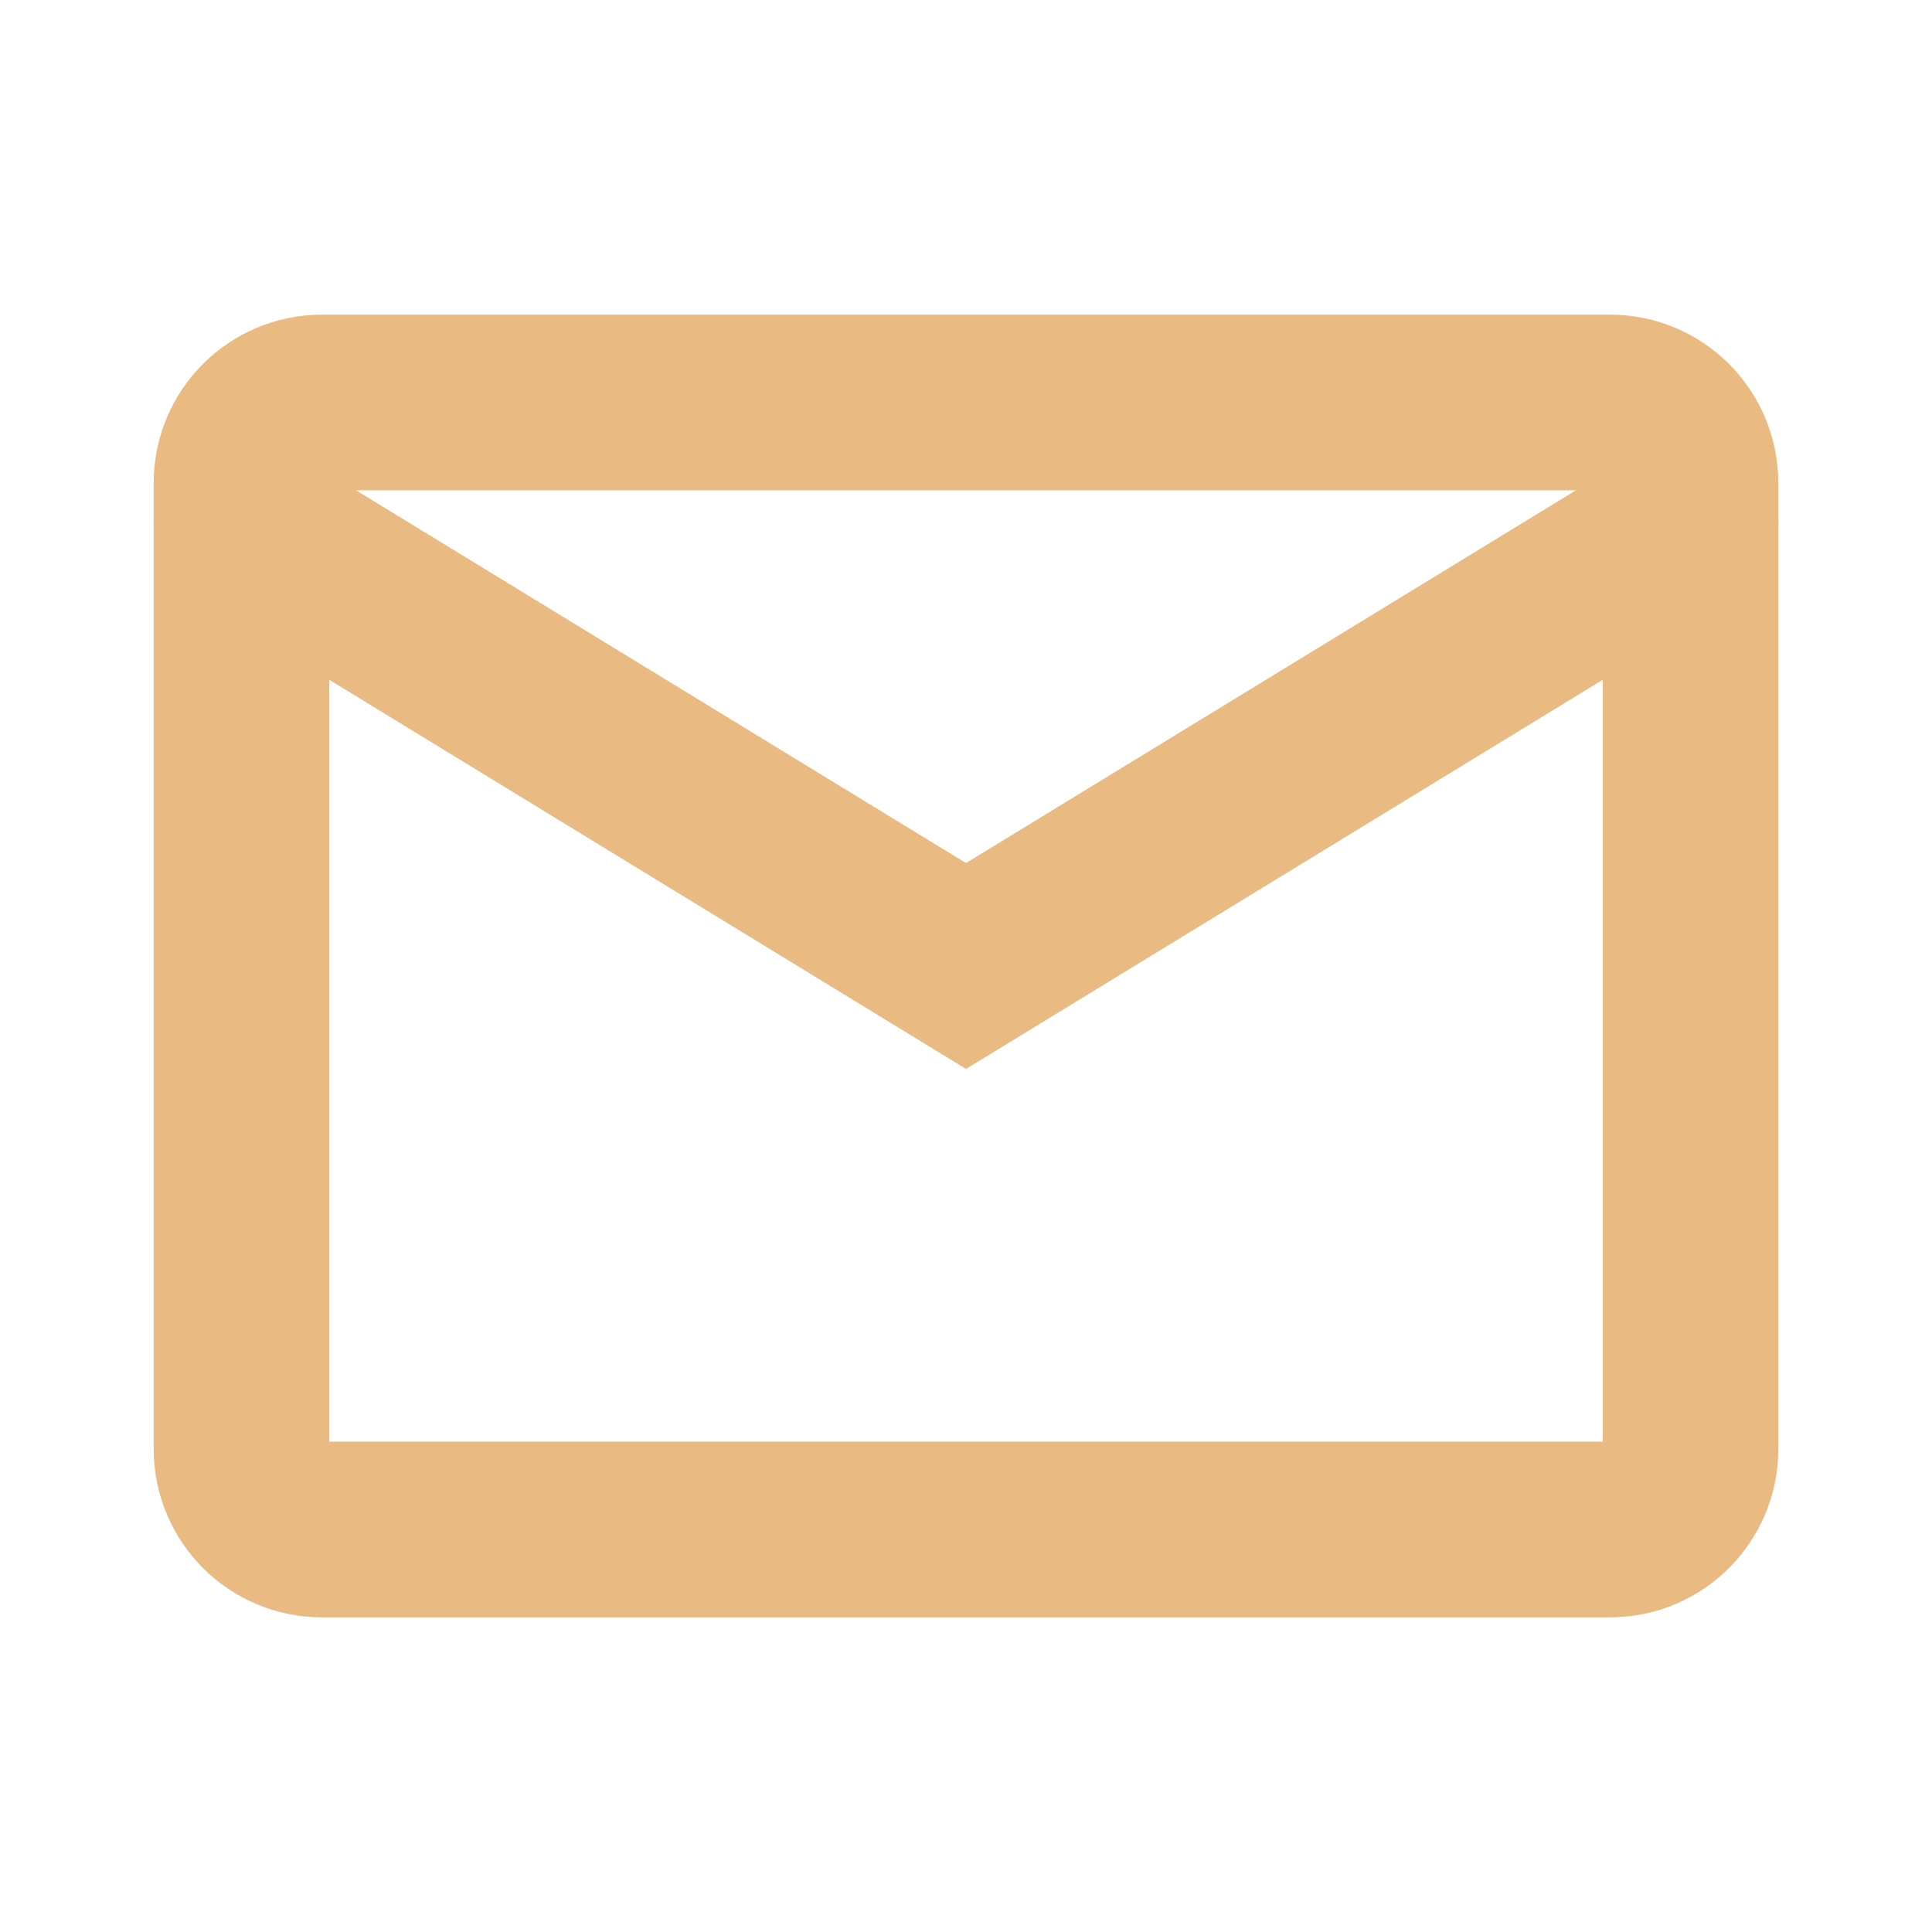
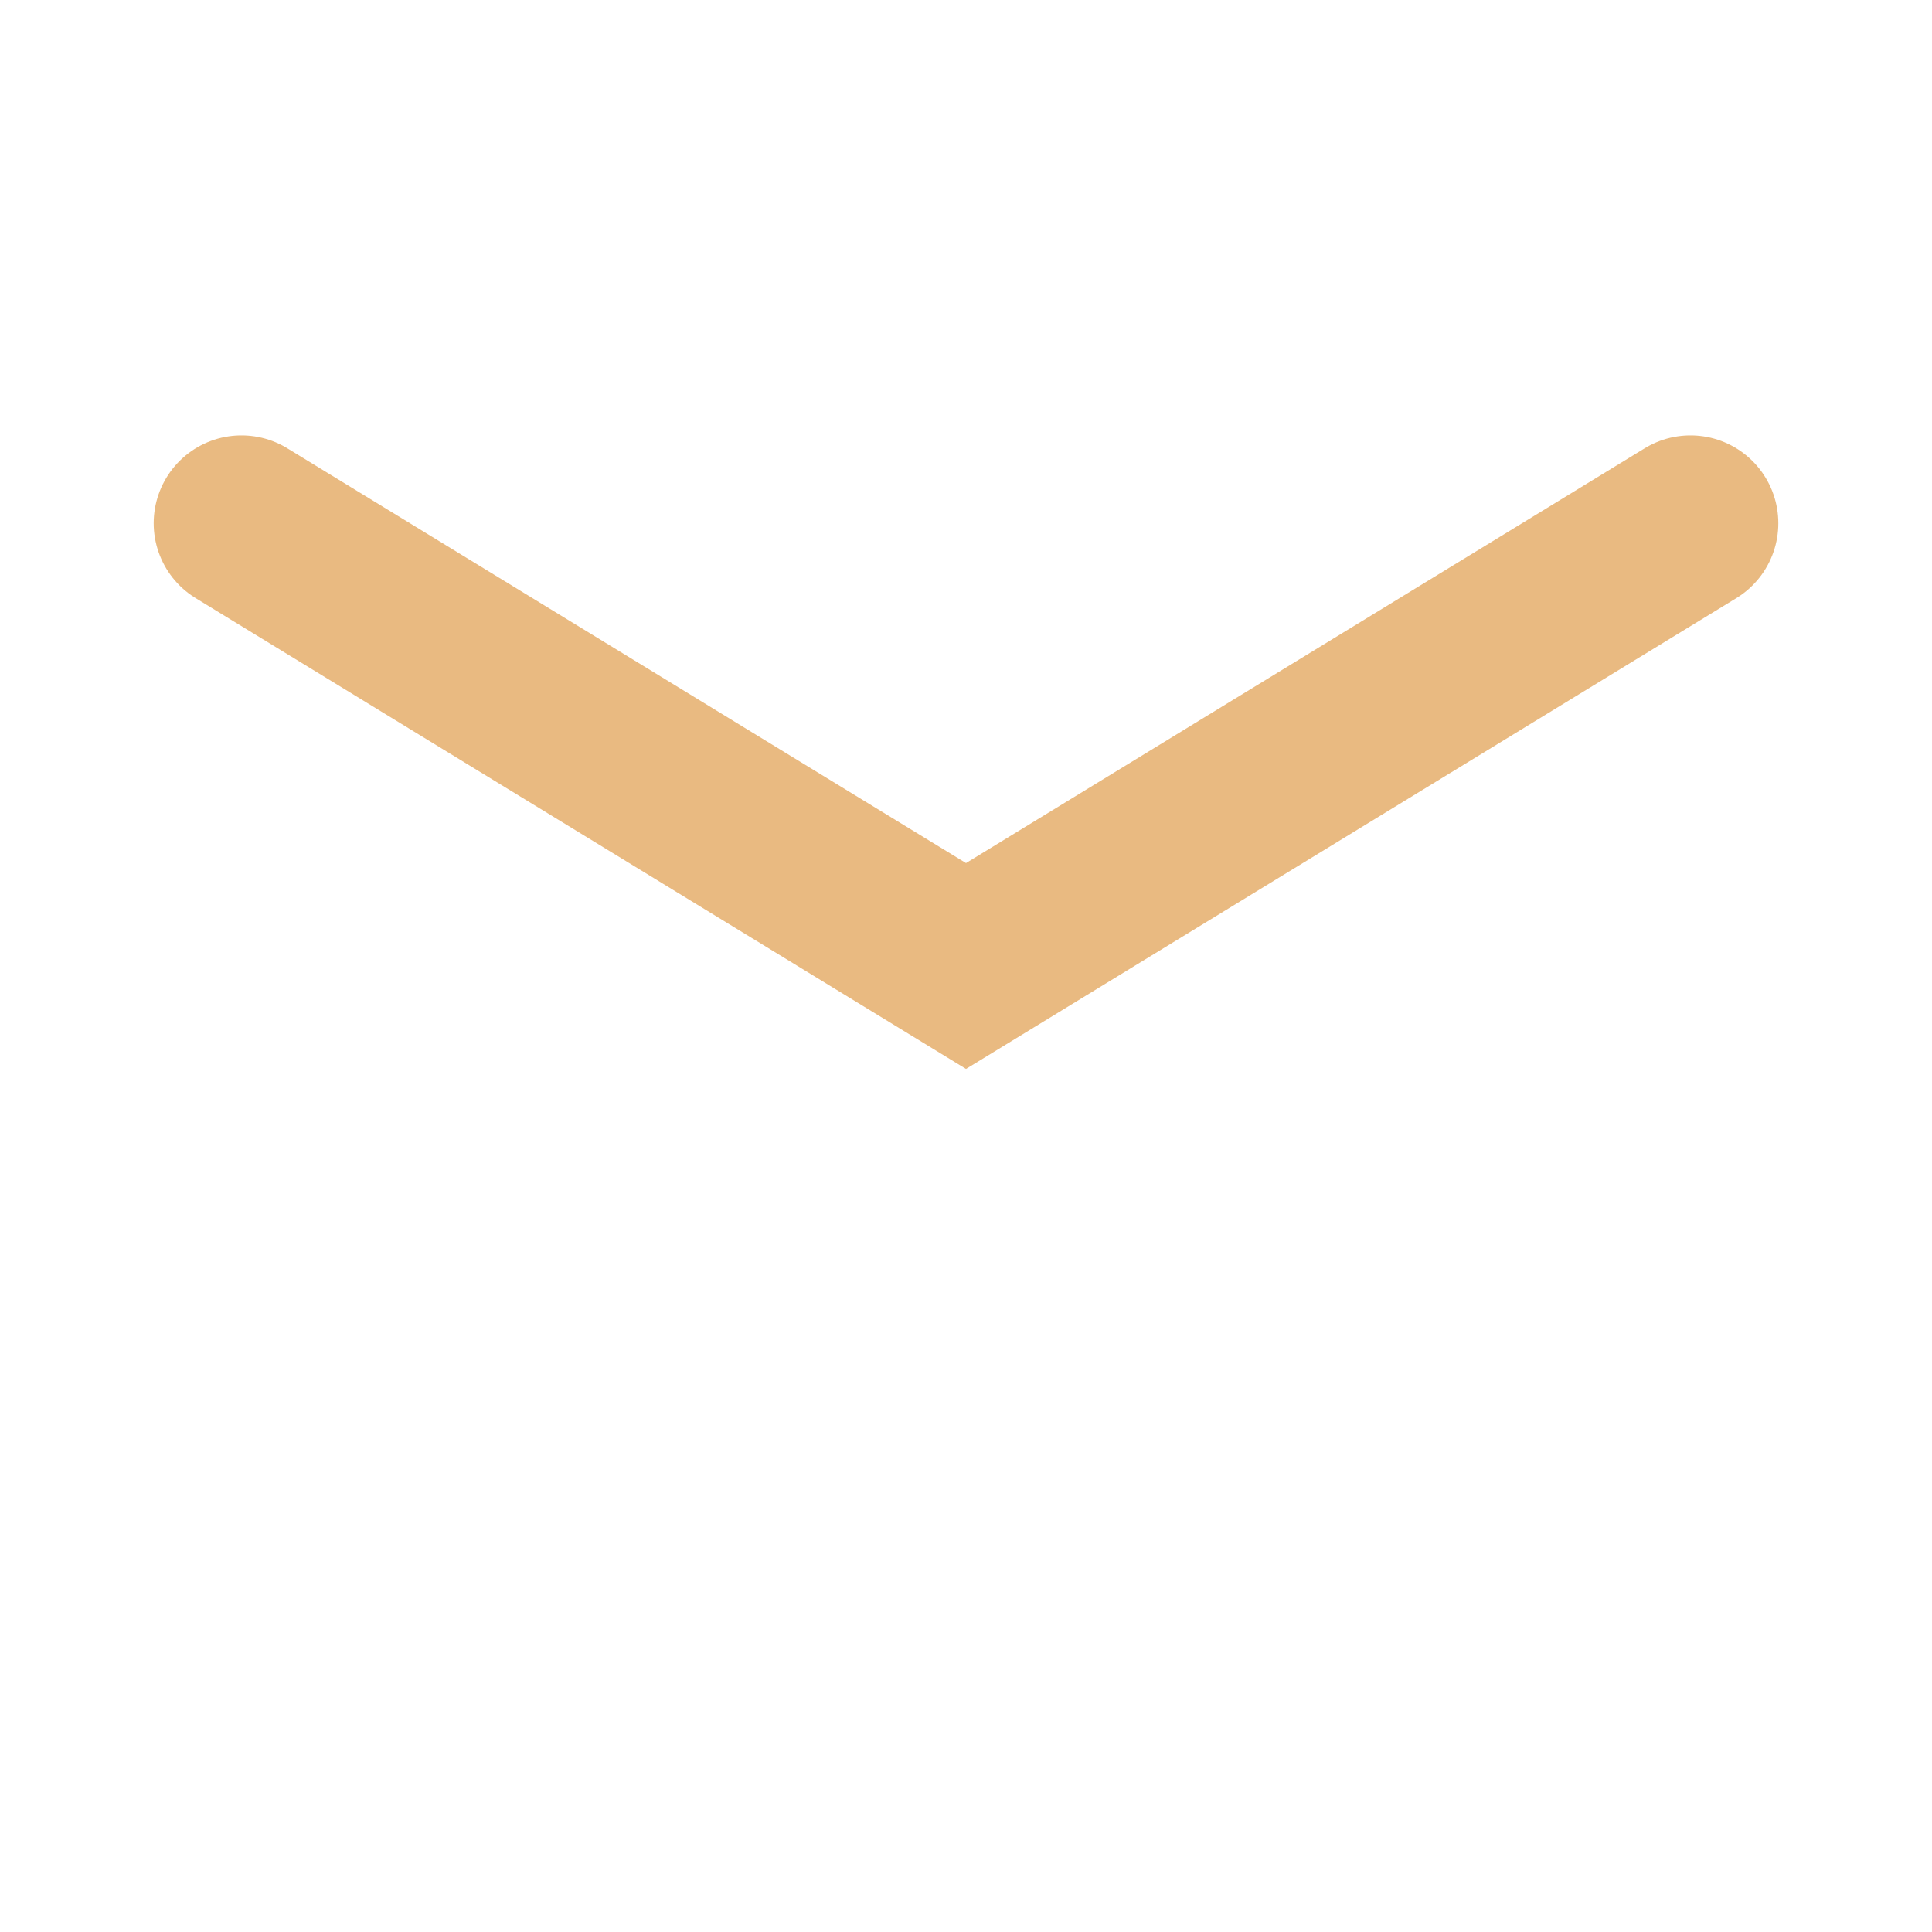
<svg xmlns="http://www.w3.org/2000/svg" width="22" height="22" viewBox="0 0 22 22" fill="none">
-   <path d="M18.333 4.583H3.667C3.16 4.583 2.75 4.994 2.75 5.5V16.5C2.75 17.006 3.16 17.417 3.667 17.417H18.333C18.84 17.417 19.25 17.006 19.25 16.5V5.5C19.25 4.994 18.84 4.583 18.333 4.583Z" stroke="#E9BA81" stroke-width="2" stroke-linecap="round" />
  <path d="M2.75 5.958L11 11L19.25 5.958" stroke="#E9BA81" stroke-width="2" stroke-linecap="round" />
</svg>